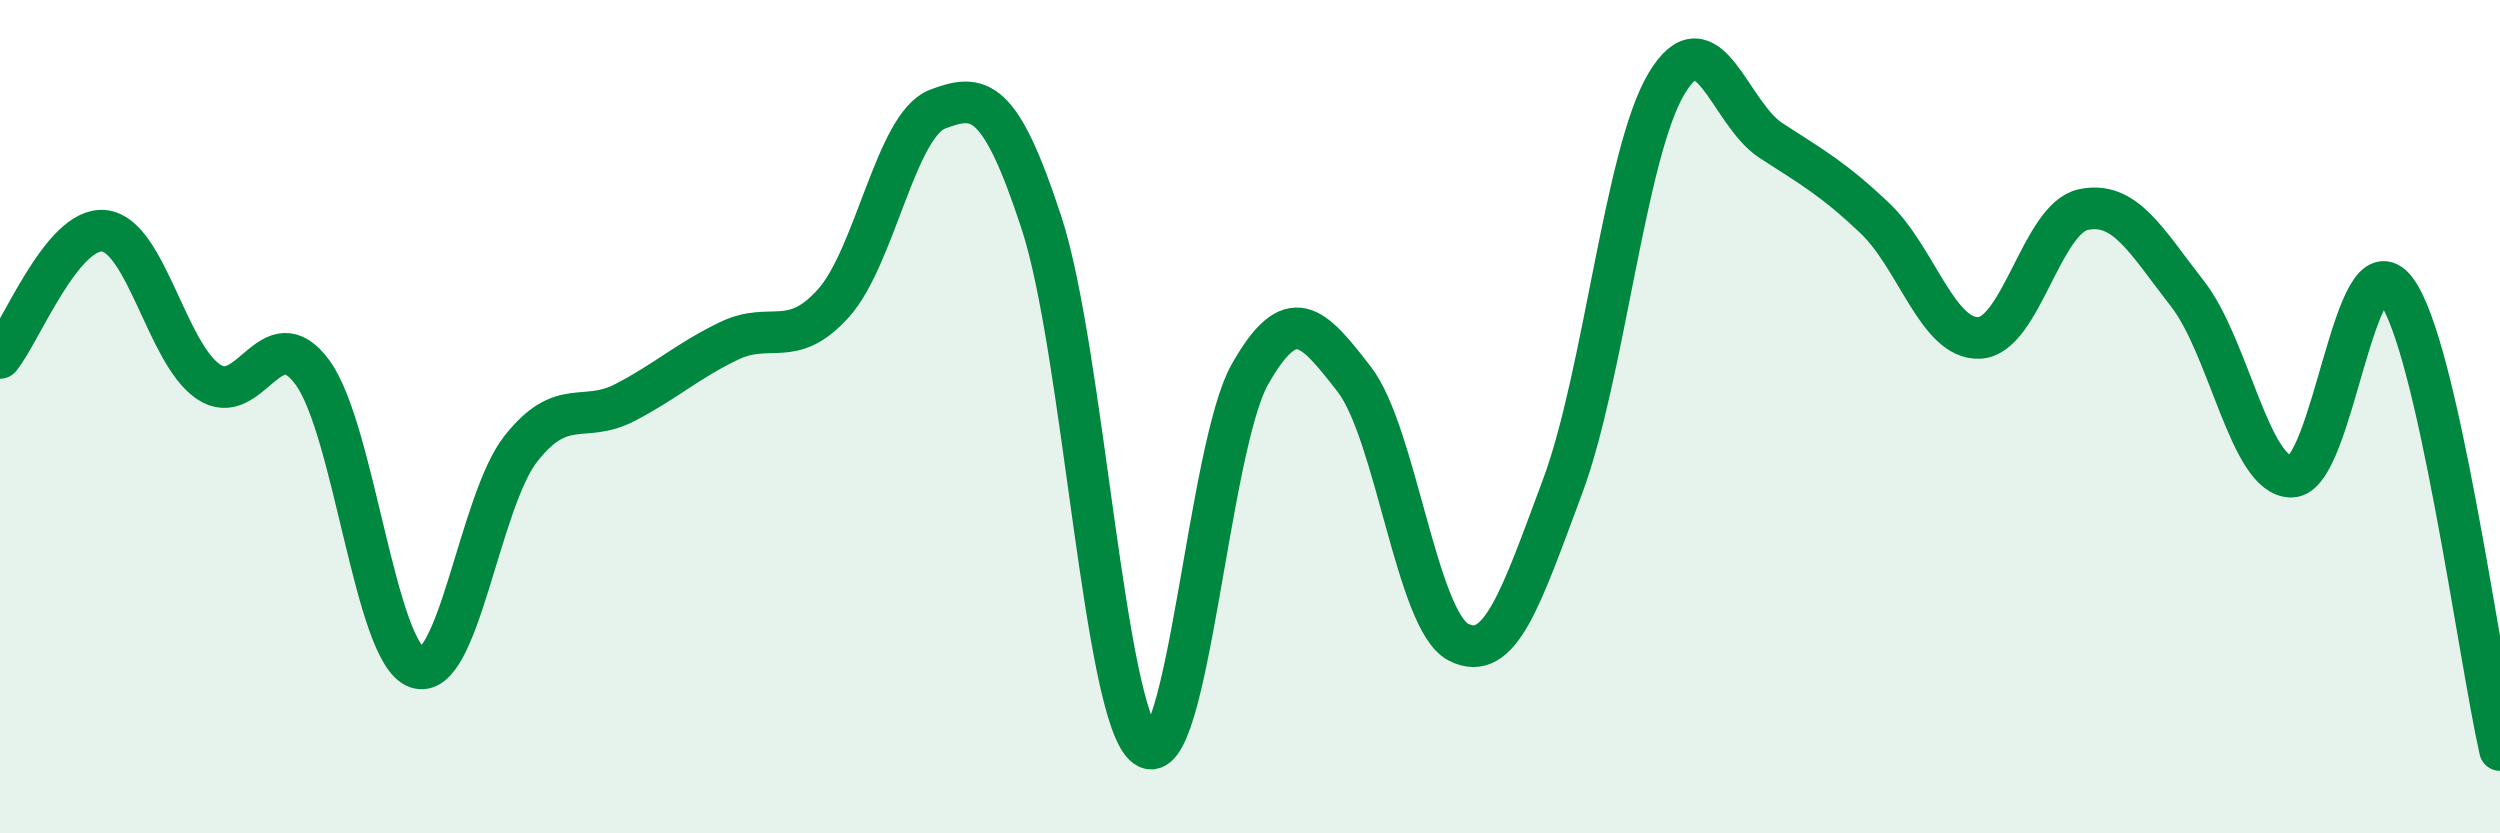
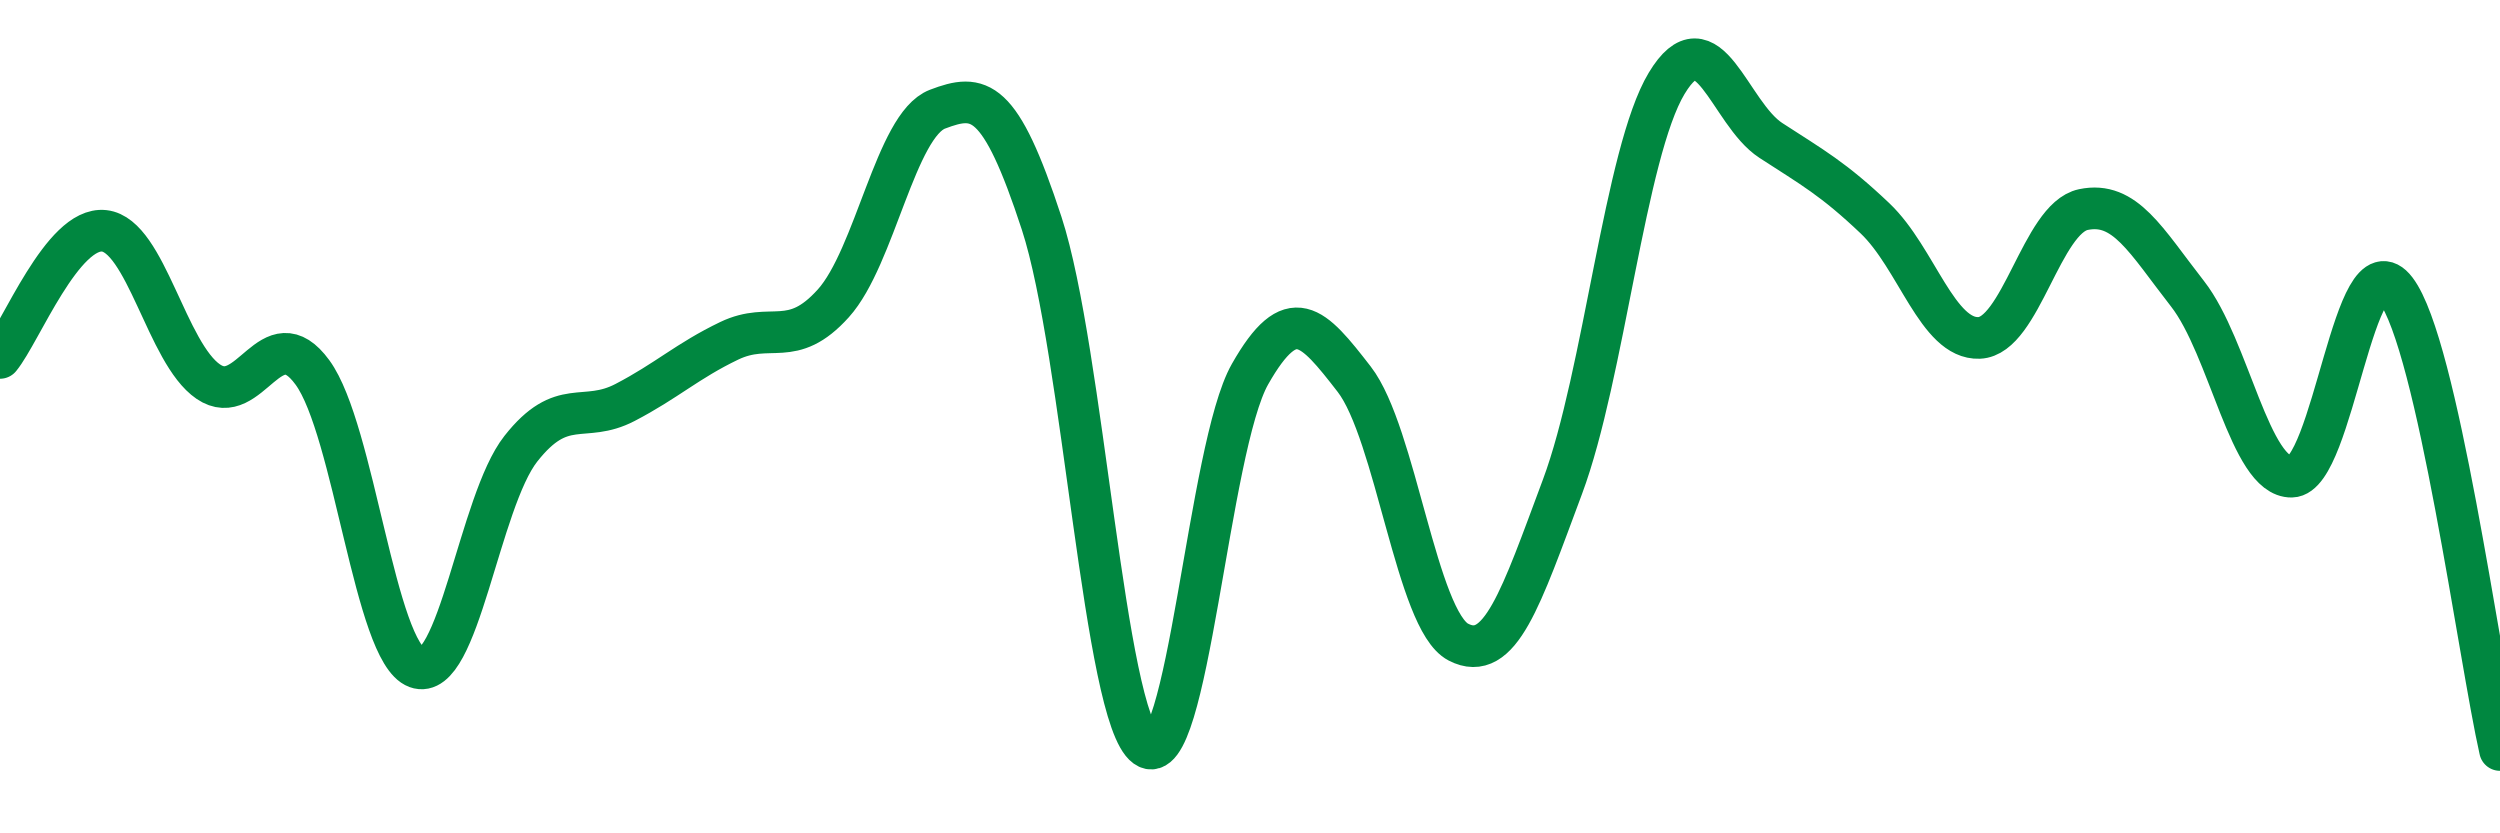
<svg xmlns="http://www.w3.org/2000/svg" width="60" height="20" viewBox="0 0 60 20">
-   <path d="M 0,8.59 C 0.5,7.98 1.5,5.43 2.5,5.54 C 3.5,5.65 4,8.48 5,9.16 C 6,9.84 6.5,7.57 7.5,8.94 C 8.5,10.31 9,15.65 10,16.02 C 11,16.39 11.5,12.04 12.5,10.77 C 13.5,9.5 14,10.18 15,9.66 C 16,9.14 16.5,8.66 17.5,8.18 C 18.5,7.7 19,8.39 20,7.28 C 21,6.17 21.5,3 22.5,2.62 C 23.5,2.24 24,2.3 25,5.36 C 26,8.42 26.5,17.2 27.5,17.92 C 28.5,18.64 29,10.74 30,8.98 C 31,7.22 31.5,7.81 32.5,9.1 C 33.5,10.39 34,14.89 35,15.41 C 36,15.93 36.5,14.36 37.5,11.68 C 38.5,9 39,3.66 40,2 C 41,0.34 41.5,2.72 42.5,3.37 C 43.5,4.02 44,4.29 45,5.24 C 46,6.19 46.5,8.15 47.5,8.11 C 48.5,8.07 49,5.24 50,5.03 C 51,4.82 51.5,5.77 52.5,7.05 C 53.5,8.33 54,11.46 55,11.44 C 56,11.42 56.5,5.65 57.5,6.96 C 58.5,8.27 59.5,15.79 60,18L60 20L0 20Z" fill="#008740" opacity="0.1" stroke-linecap="round" stroke-linejoin="round" />
  <path d="M 0,8.59 C 0.5,7.98 1.5,5.43 2.5,5.54 C 3.5,5.65 4,8.48 5,9.16 C 6,9.84 6.5,7.57 7.5,8.94 C 8.5,10.31 9,15.65 10,16.02 C 11,16.39 11.5,12.04 12.5,10.77 C 13.5,9.5 14,10.18 15,9.66 C 16,9.14 16.5,8.66 17.5,8.18 C 18.5,7.7 19,8.39 20,7.28 C 21,6.17 21.5,3 22.5,2.62 C 23.5,2.24 24,2.3 25,5.36 C 26,8.42 26.5,17.2 27.5,17.92 C 28.5,18.64 29,10.74 30,8.98 C 31,7.22 31.5,7.81 32.5,9.1 C 33.5,10.39 34,14.89 35,15.41 C 36,15.93 36.5,14.36 37.5,11.68 C 38.5,9 39,3.66 40,2 C 41,0.34 41.5,2.72 42.5,3.37 C 43.5,4.02 44,4.29 45,5.24 C 46,6.19 46.5,8.15 47.5,8.11 C 48.5,8.07 49,5.24 50,5.03 C 51,4.82 51.5,5.77 52.5,7.05 C 53.5,8.33 54,11.46 55,11.44 C 56,11.42 56.5,5.65 57.5,6.96 C 58.5,8.27 59.5,15.79 60,18" stroke="#008740" stroke-width="1" fill="none" stroke-linecap="round" stroke-linejoin="round" />
</svg>